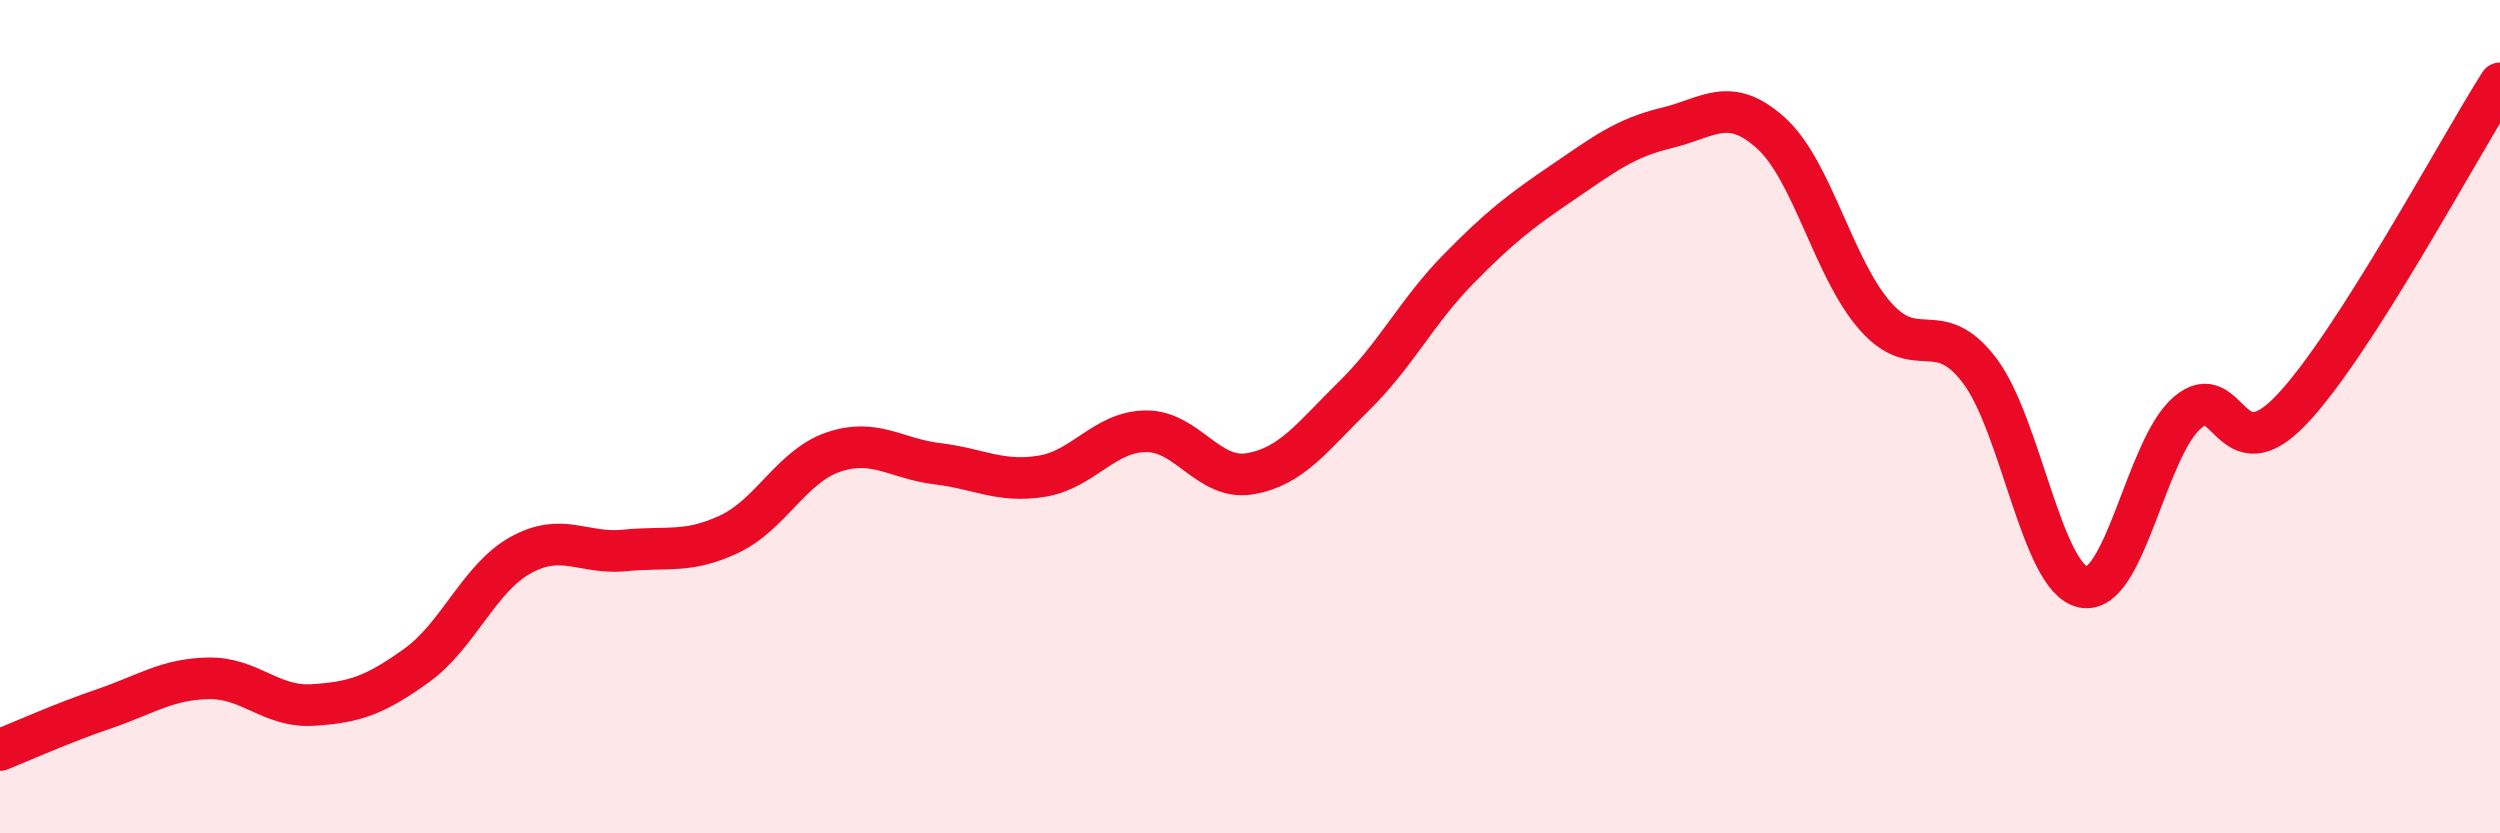
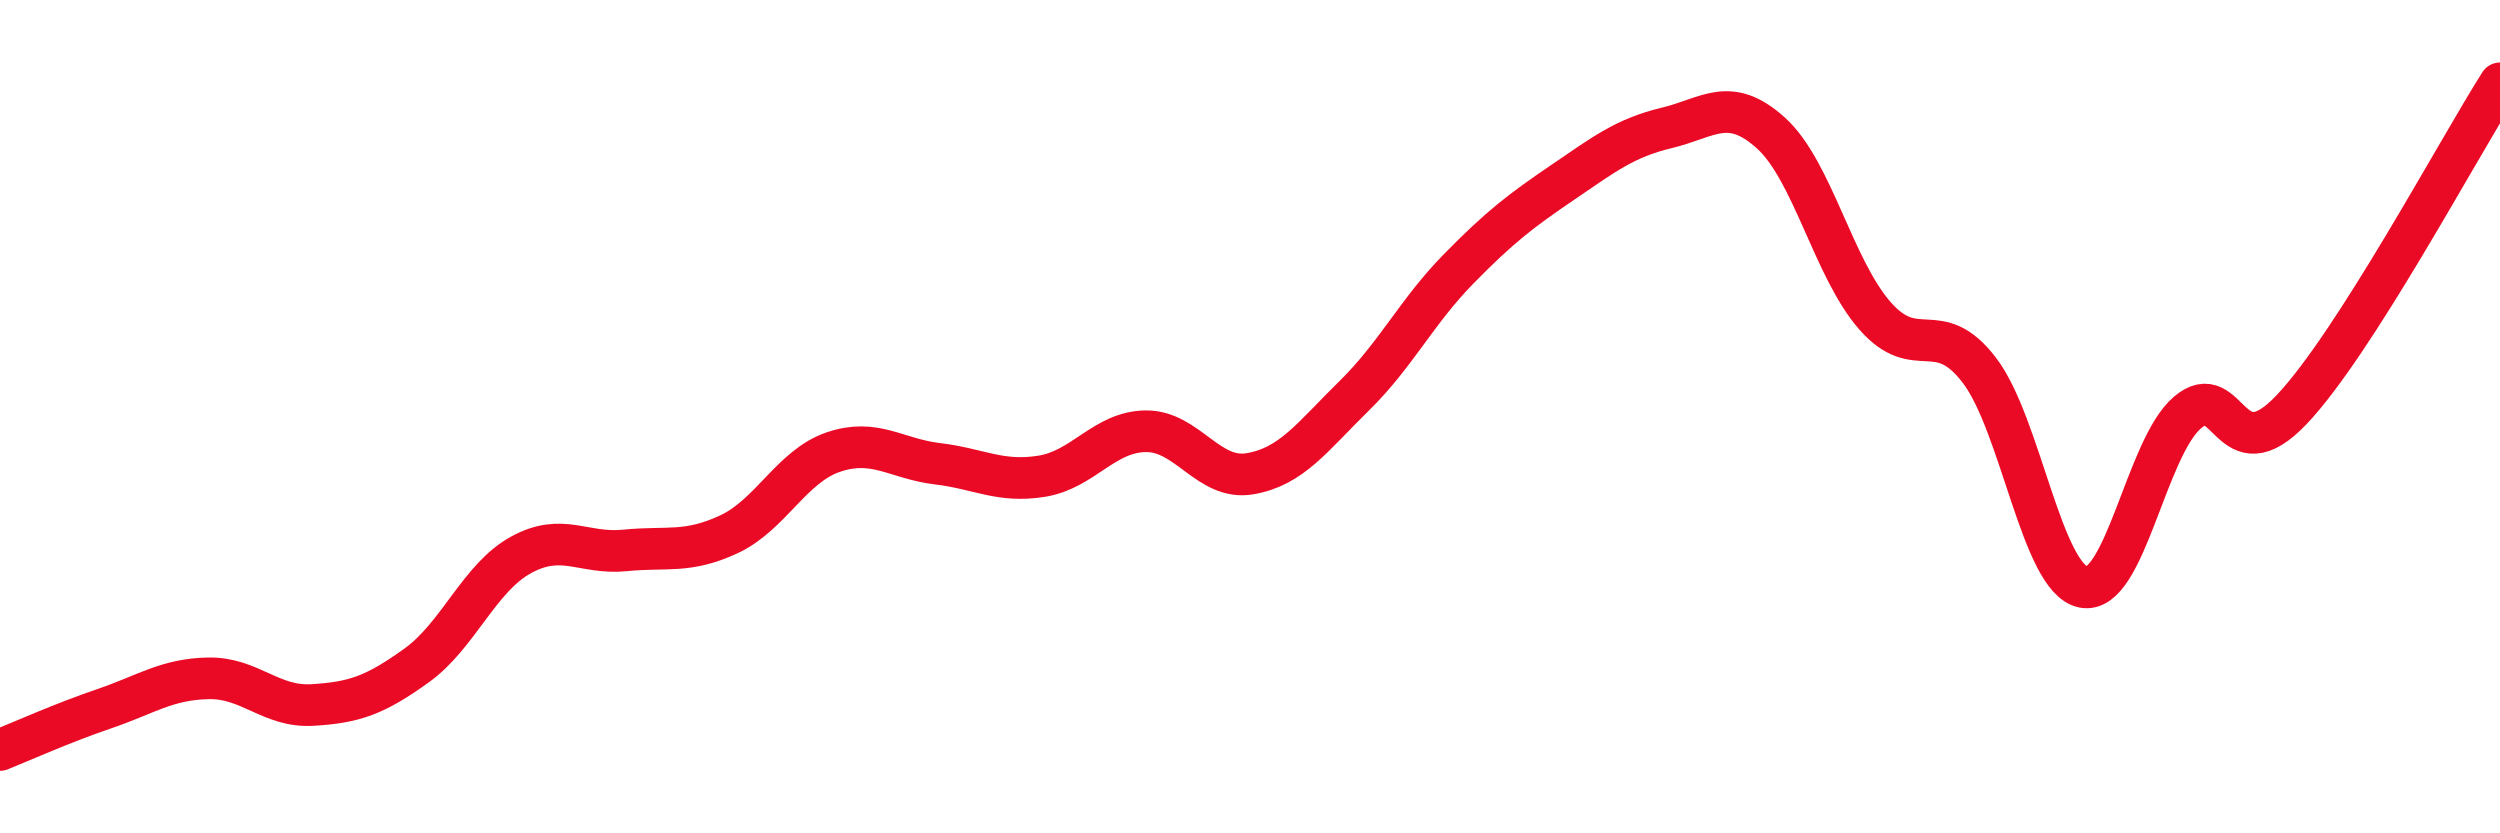
<svg xmlns="http://www.w3.org/2000/svg" width="60" height="20" viewBox="0 0 60 20">
-   <path d="M 0,18 C 0.5,17.8 1.5,17.35 2.5,17.01 C 3.5,16.67 4,16.3 5,16.28 C 6,16.26 6.5,16.98 7.5,16.92 C 8.5,16.86 9,16.69 10,15.97 C 11,15.25 11.5,13.87 12.5,13.32 C 13.5,12.77 14,13.31 15,13.21 C 16,13.11 16.5,13.29 17.5,12.82 C 18.5,12.35 19,11.19 20,10.85 C 21,10.51 21.5,11.01 22.5,11.13 C 23.5,11.25 24,11.59 25,11.43 C 26,11.27 26.5,10.36 27.5,10.35 C 28.5,10.34 29,11.54 30,11.37 C 31,11.2 31.5,10.48 32.5,9.5 C 33.5,8.52 34,7.48 35,6.46 C 36,5.44 36.5,5.06 37.5,4.38 C 38.5,3.7 39,3.31 40,3.07 C 41,2.83 41.5,2.29 42.5,3.19 C 43.5,4.09 44,6.44 45,7.58 C 46,8.72 46.5,7.58 47.5,8.88 C 48.5,10.18 49,13.89 50,14.09 C 51,14.29 51.5,10.75 52.5,9.9 C 53.5,9.05 53.5,11.41 55,9.83 C 56.5,8.25 59,3.57 60,2L60 20L0 20Z" fill="#EB0A25" opacity="0.1" stroke-linecap="round" stroke-linejoin="round" />
  <path d="M 0,18 C 0.5,17.8 1.5,17.35 2.5,17.01 C 3.5,16.67 4,16.3 5,16.28 C 6,16.26 6.5,16.98 7.5,16.92 C 8.5,16.86 9,16.69 10,15.97 C 11,15.25 11.5,13.87 12.5,13.32 C 13.5,12.77 14,13.31 15,13.21 C 16,13.11 16.5,13.29 17.5,12.82 C 18.5,12.35 19,11.19 20,10.85 C 21,10.51 21.5,11.01 22.5,11.13 C 23.5,11.25 24,11.59 25,11.43 C 26,11.27 26.5,10.36 27.5,10.35 C 28.5,10.34 29,11.54 30,11.37 C 31,11.2 31.5,10.48 32.5,9.5 C 33.5,8.52 34,7.48 35,6.46 C 36,5.44 36.5,5.06 37.5,4.38 C 38.5,3.7 39,3.31 40,3.07 C 41,2.83 41.5,2.29 42.5,3.19 C 43.5,4.09 44,6.44 45,7.58 C 46,8.72 46.5,7.58 47.5,8.88 C 48.5,10.18 49,13.89 50,14.09 C 51,14.29 51.5,10.75 52.5,9.9 C 53.5,9.05 53.5,11.41 55,9.83 C 56.5,8.25 59,3.57 60,2" stroke="#EB0A25" stroke-width="1" fill="none" stroke-linecap="round" stroke-linejoin="round" />
</svg>